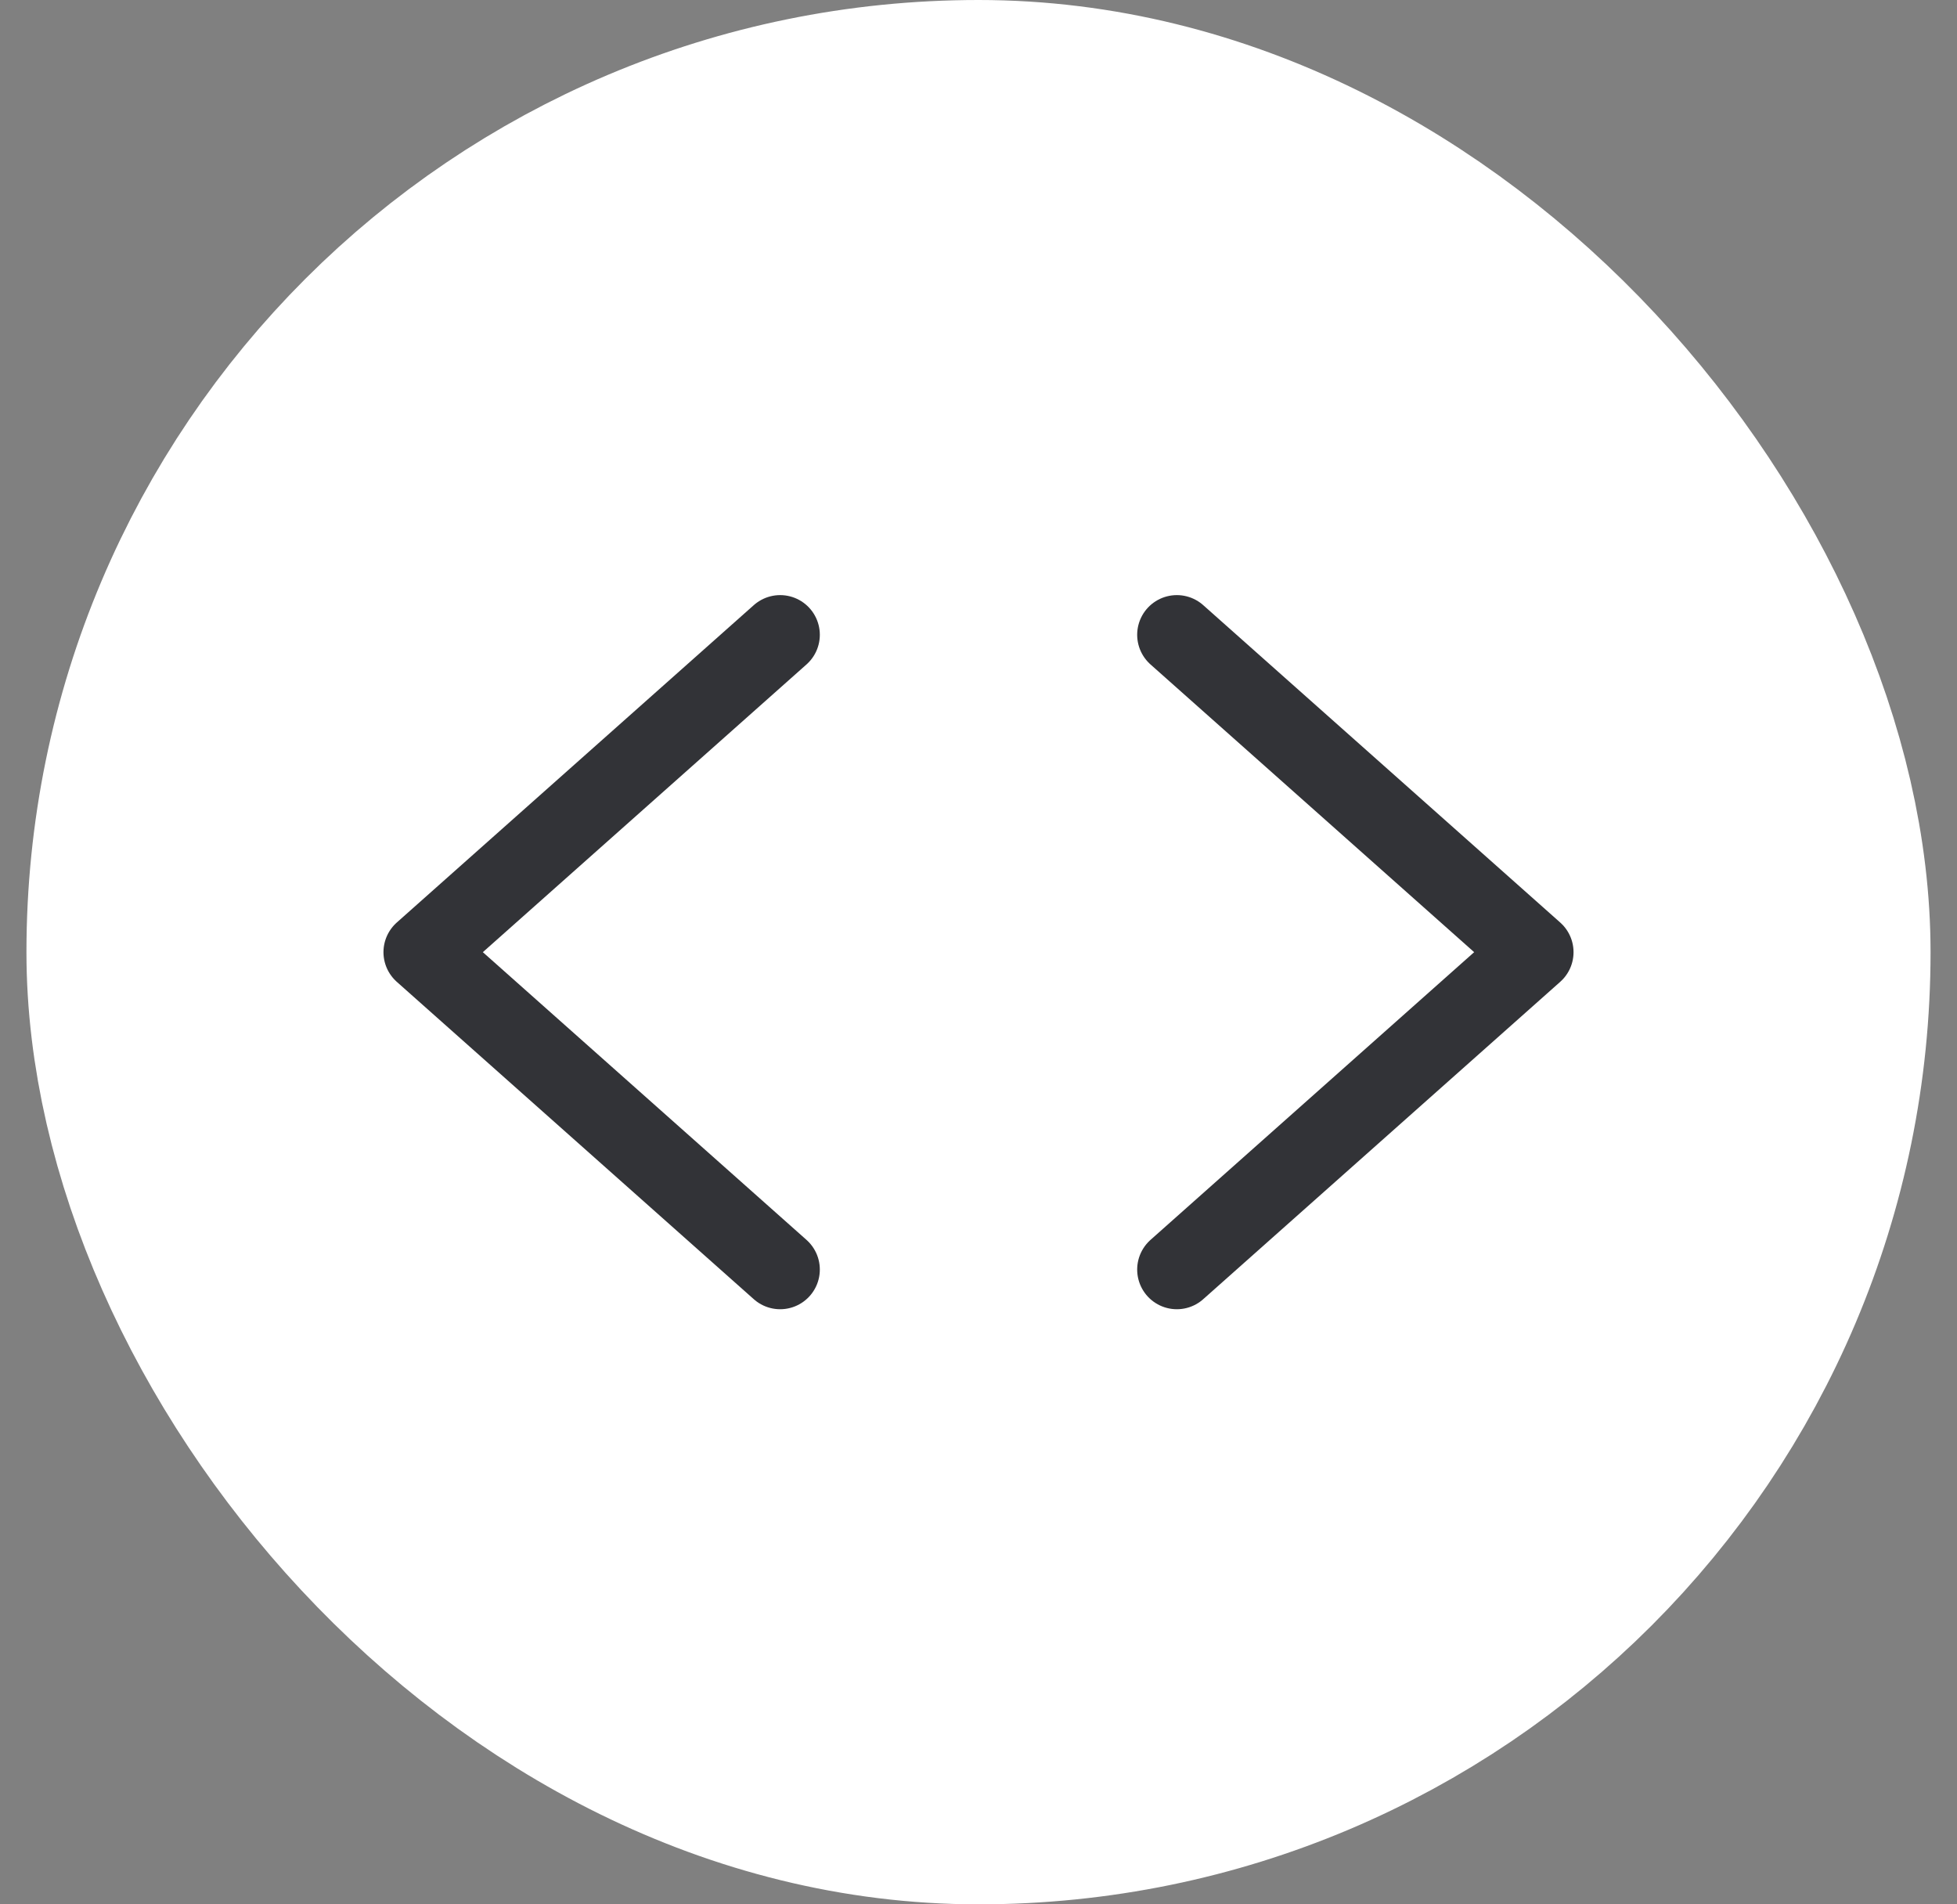
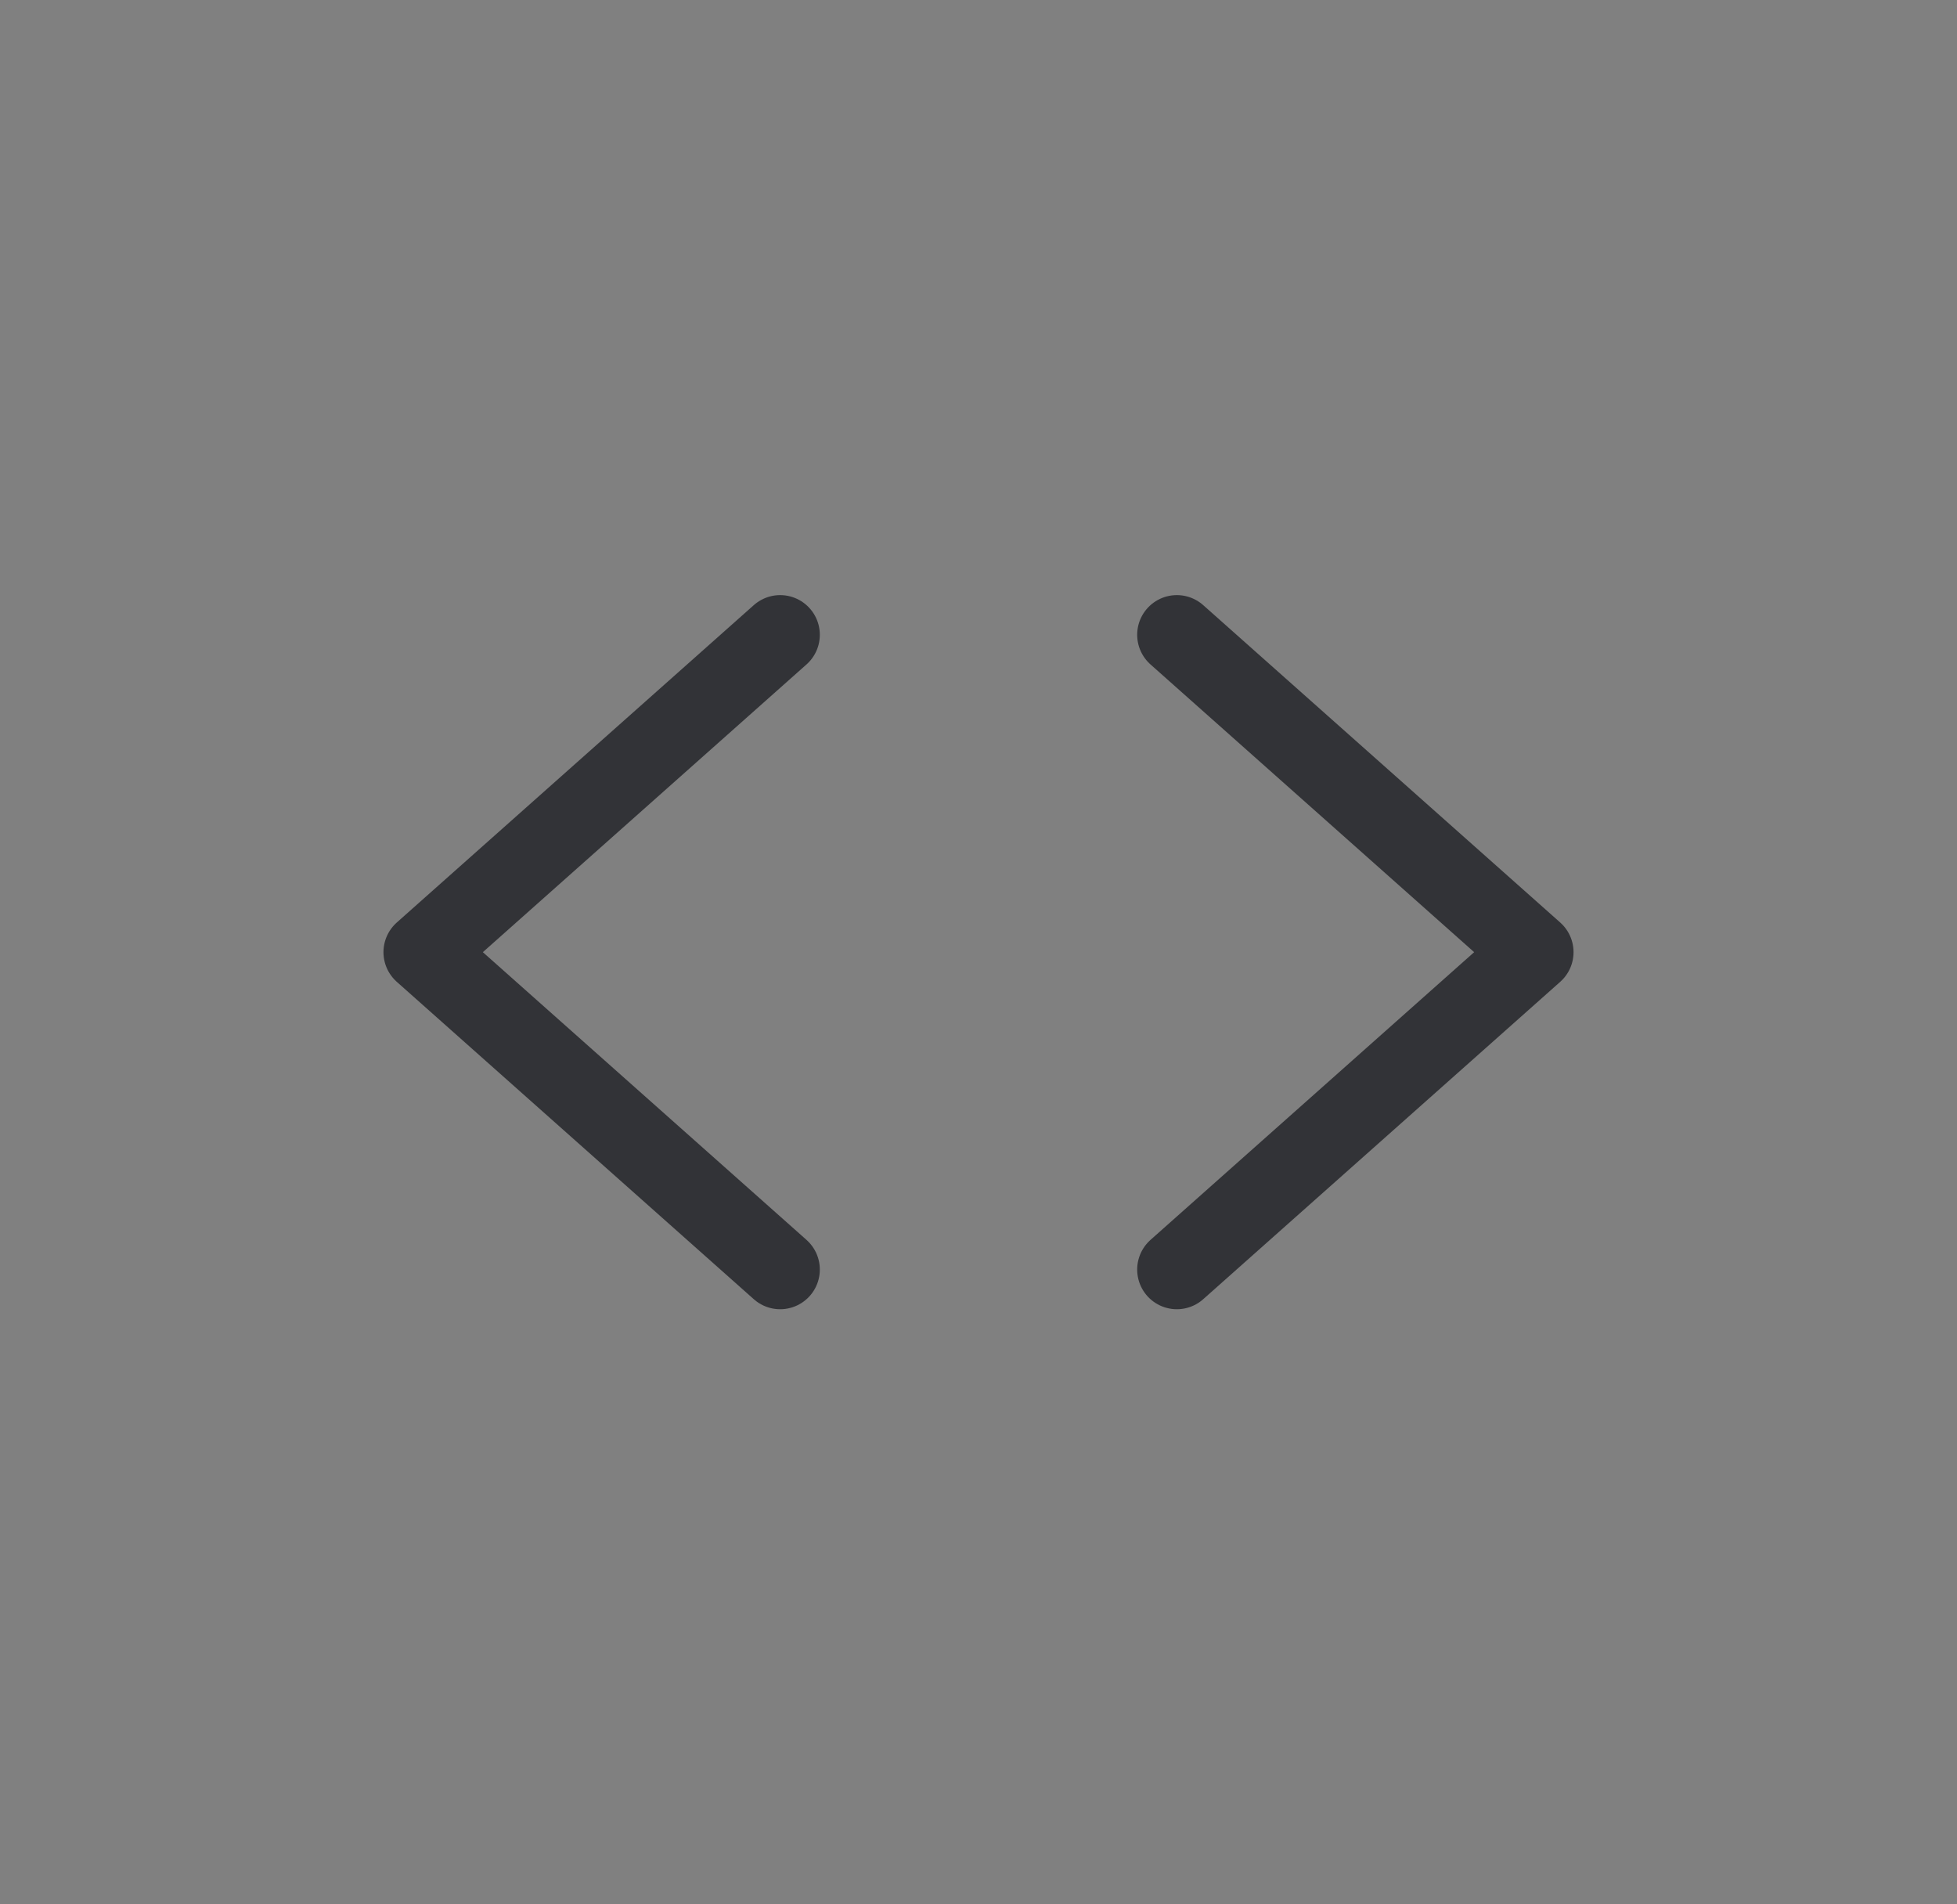
<svg xmlns="http://www.w3.org/2000/svg" width="37" height="36" viewBox="0 0 37 36" fill="none">
  <rect x="0" y="0" width="37" height="36" fill="#808080" stroke="none" />
-   <rect x="3.5" y="3" width="30" height="30" rx="15" fill="white" />
-   <rect x="3.5" y="3" width="30" height="30" rx="15" stroke="white" stroke-width="6" />
  <path d="M14.75 12L8 18L14.75 24" stroke="#323337" stroke-width="1.5" stroke-linecap="round" stroke-linejoin="round" />
  <path d="M22.25 12L29 18L22.25 24" stroke="#323337" stroke-width="1.5" stroke-linecap="round" stroke-linejoin="round" />
</svg>